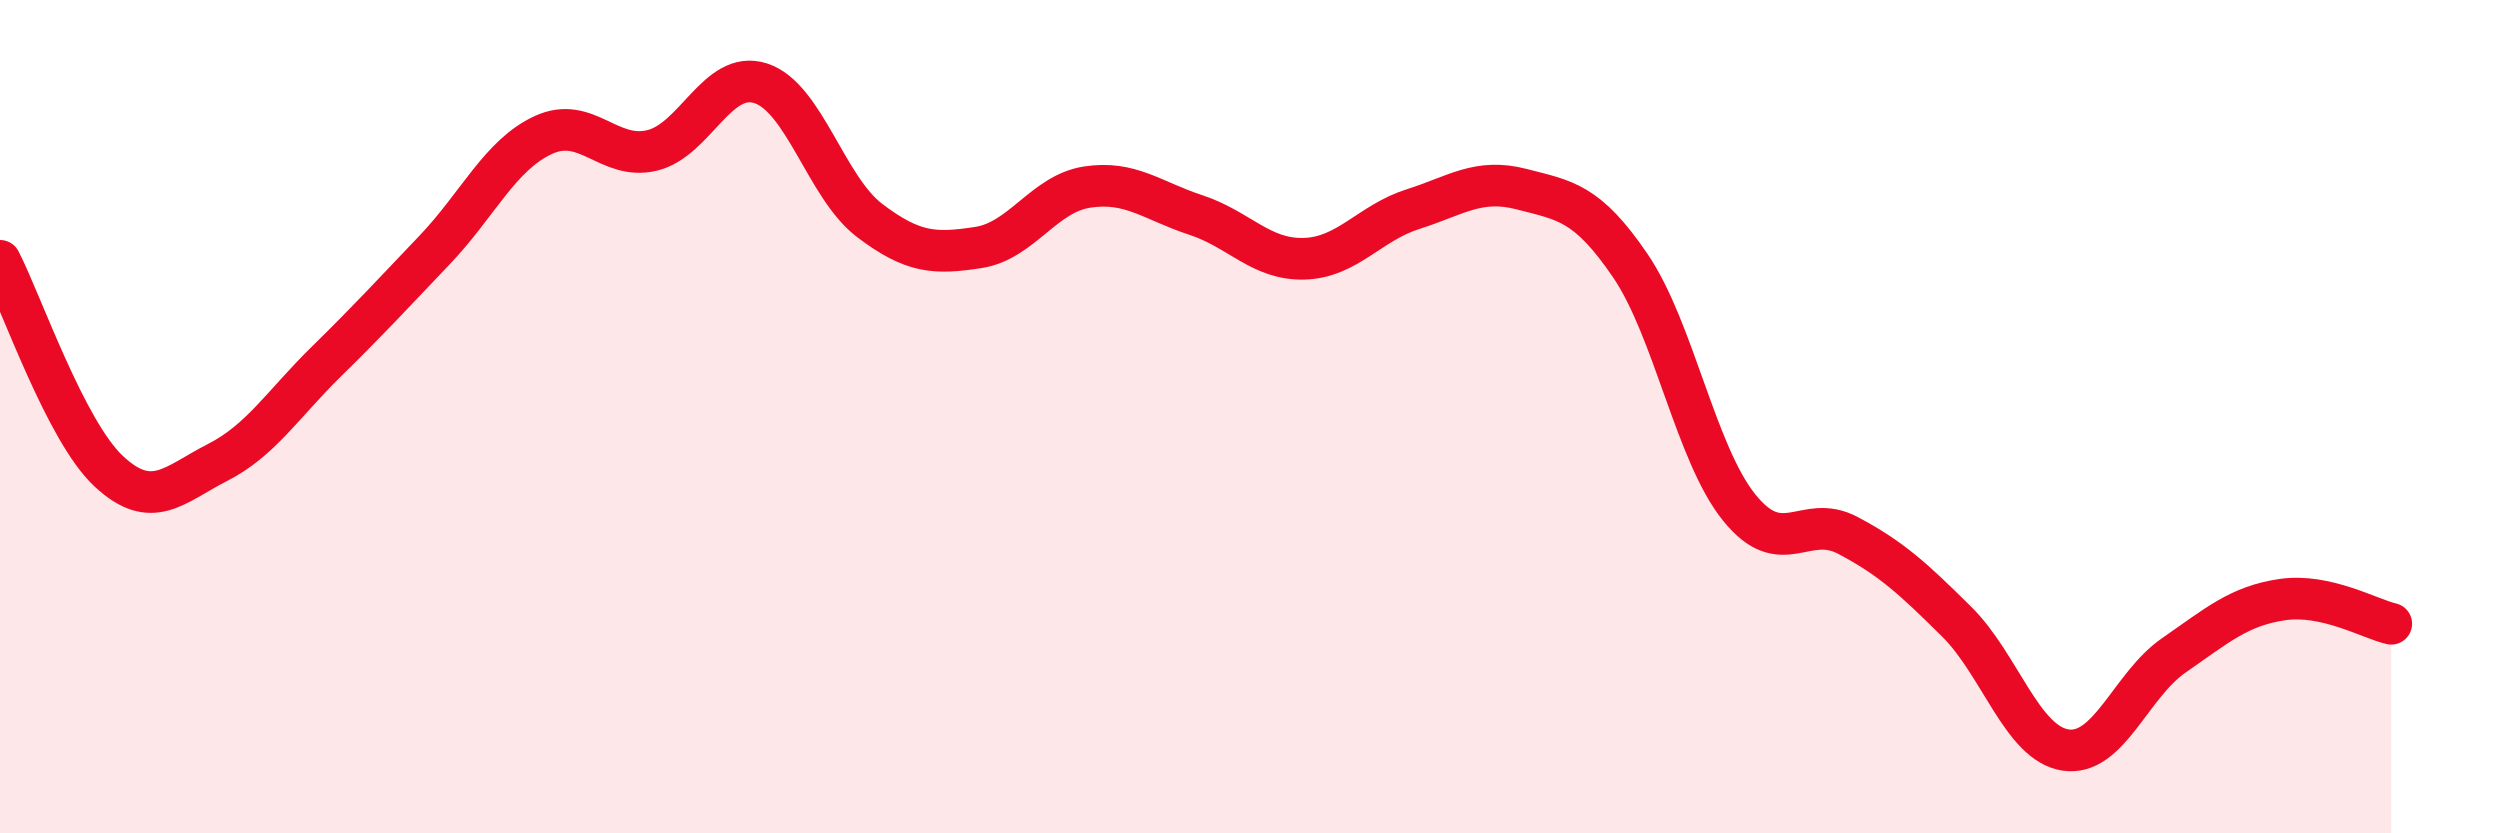
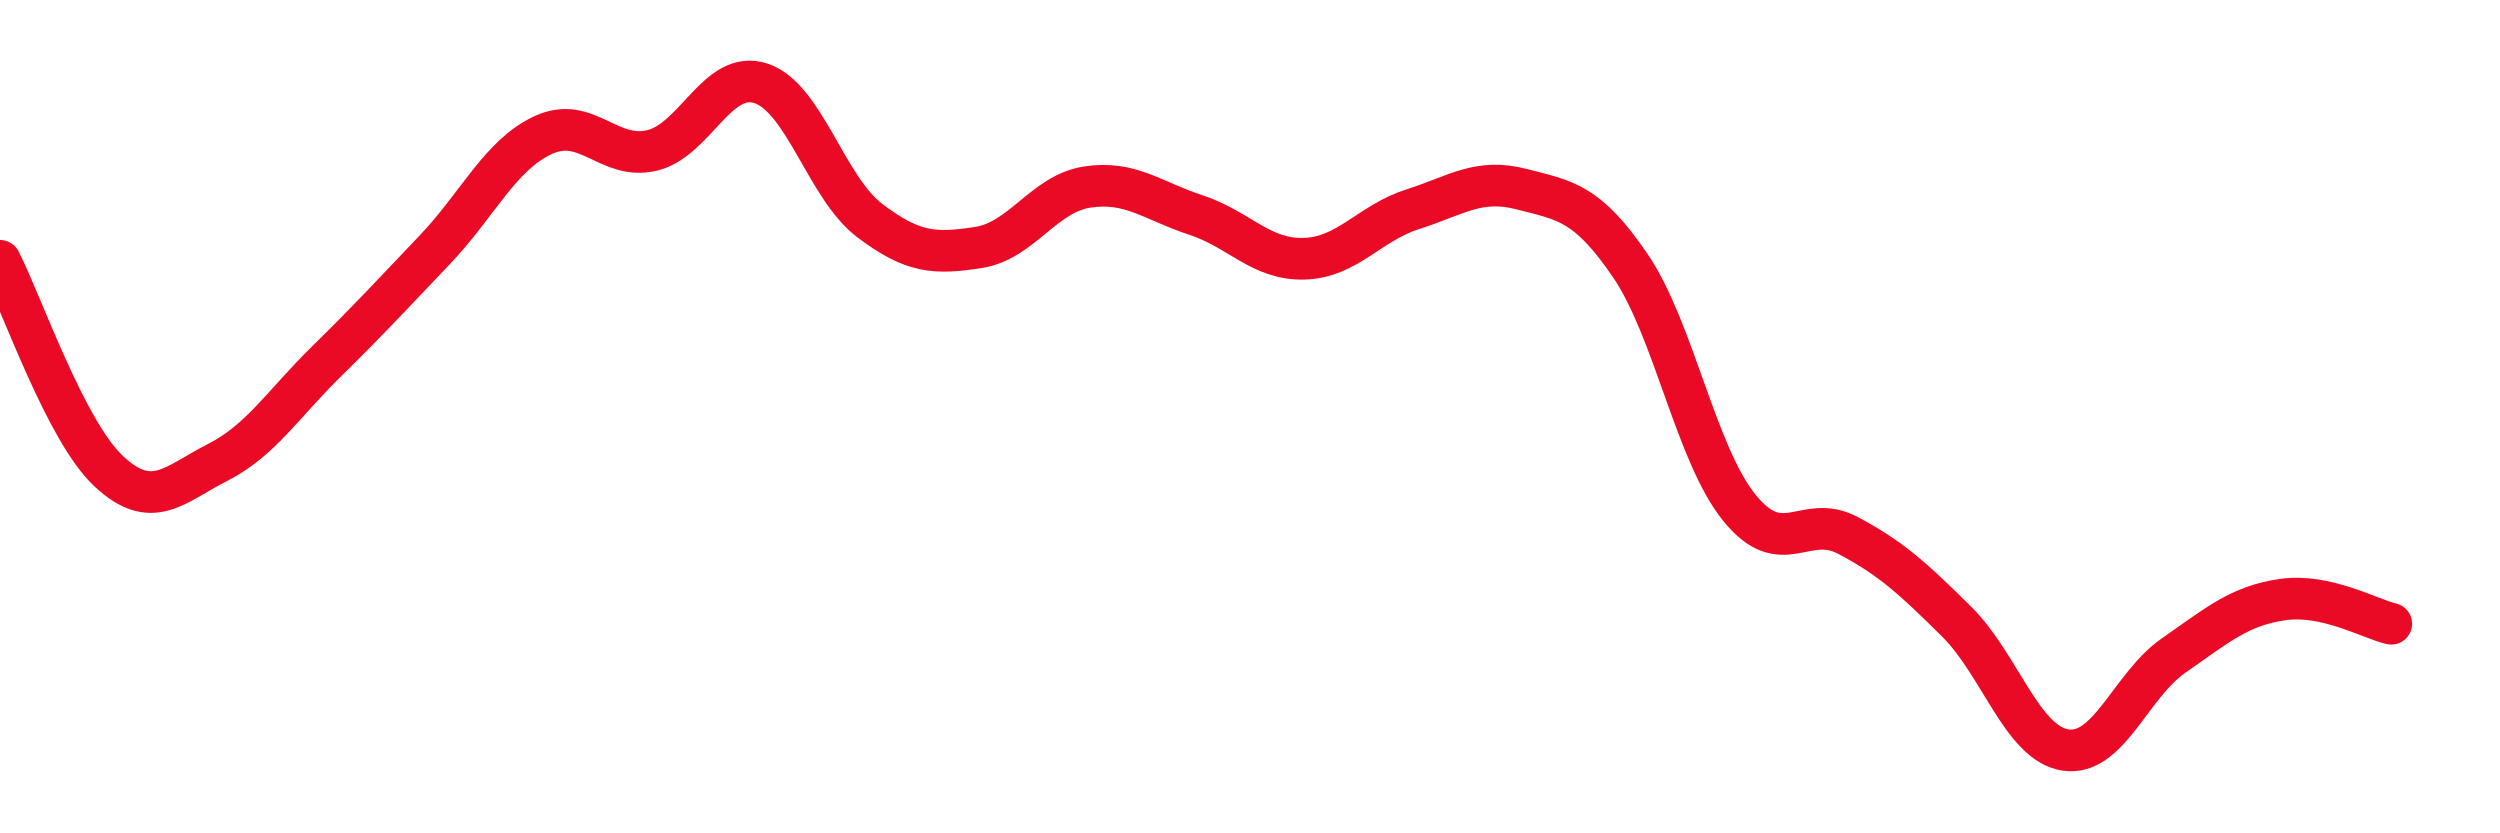
<svg xmlns="http://www.w3.org/2000/svg" width="60" height="20" viewBox="0 0 60 20">
-   <path d="M 0,6.26 C 0.52,7.27 1.57,10.34 2.61,11.31 C 3.65,12.28 4.18,11.63 5.22,11.1 C 6.26,10.57 6.79,9.7 7.83,8.68 C 8.87,7.66 9.39,7.09 10.43,6 C 11.47,4.91 12,3.72 13.04,3.24 C 14.08,2.76 14.61,3.86 15.65,3.61 C 16.69,3.36 17.22,1.66 18.26,2 C 19.3,2.34 19.83,4.5 20.87,5.29 C 21.91,6.08 22.44,6.1 23.48,5.94 C 24.52,5.78 25.05,4.65 26.09,4.49 C 27.13,4.33 27.66,4.82 28.7,5.16 C 29.74,5.5 30.26,6.24 31.3,6.21 C 32.34,6.18 32.87,5.35 33.91,5.02 C 34.95,4.69 35.48,4.27 36.52,4.54 C 37.56,4.81 38.09,4.85 39.13,6.38 C 40.17,7.91 40.7,10.89 41.74,12.18 C 42.78,13.47 43.31,12.3 44.35,12.85 C 45.39,13.4 45.92,13.89 46.96,14.92 C 48,15.95 48.53,17.84 49.57,18 C 50.61,18.16 51.13,16.45 52.17,15.73 C 53.21,15.01 53.74,14.54 54.78,14.39 C 55.82,14.24 56.87,14.85 57.39,14.97L57.39 20L0 20Z" fill="#EB0A25" opacity="0.1" stroke-linecap="round" stroke-linejoin="round" />
  <path d="M 0,6.26 C 0.52,7.27 1.57,10.34 2.61,11.31 C 3.65,12.28 4.18,11.63 5.22,11.1 C 6.26,10.57 6.79,9.7 7.83,8.68 C 8.87,7.66 9.39,7.09 10.43,6 C 11.47,4.91 12,3.72 13.04,3.24 C 14.08,2.76 14.61,3.86 15.65,3.61 C 16.69,3.36 17.22,1.66 18.26,2 C 19.3,2.34 19.83,4.5 20.87,5.29 C 21.91,6.08 22.44,6.1 23.48,5.94 C 24.52,5.78 25.05,4.65 26.09,4.49 C 27.13,4.33 27.66,4.82 28.7,5.16 C 29.74,5.5 30.26,6.24 31.3,6.21 C 32.34,6.18 32.87,5.35 33.91,5.02 C 34.95,4.69 35.48,4.27 36.52,4.54 C 37.56,4.81 38.09,4.85 39.13,6.38 C 40.17,7.91 40.7,10.89 41.74,12.18 C 42.78,13.47 43.31,12.3 44.35,12.85 C 45.39,13.4 45.92,13.89 46.96,14.92 C 48,15.95 48.53,17.84 49.57,18 C 50.61,18.16 51.13,16.45 52.17,15.73 C 53.21,15.01 53.74,14.54 54.78,14.39 C 55.82,14.24 56.87,14.85 57.39,14.97" stroke="#EB0A25" stroke-width="1" fill="none" stroke-linecap="round" stroke-linejoin="round" />
</svg>